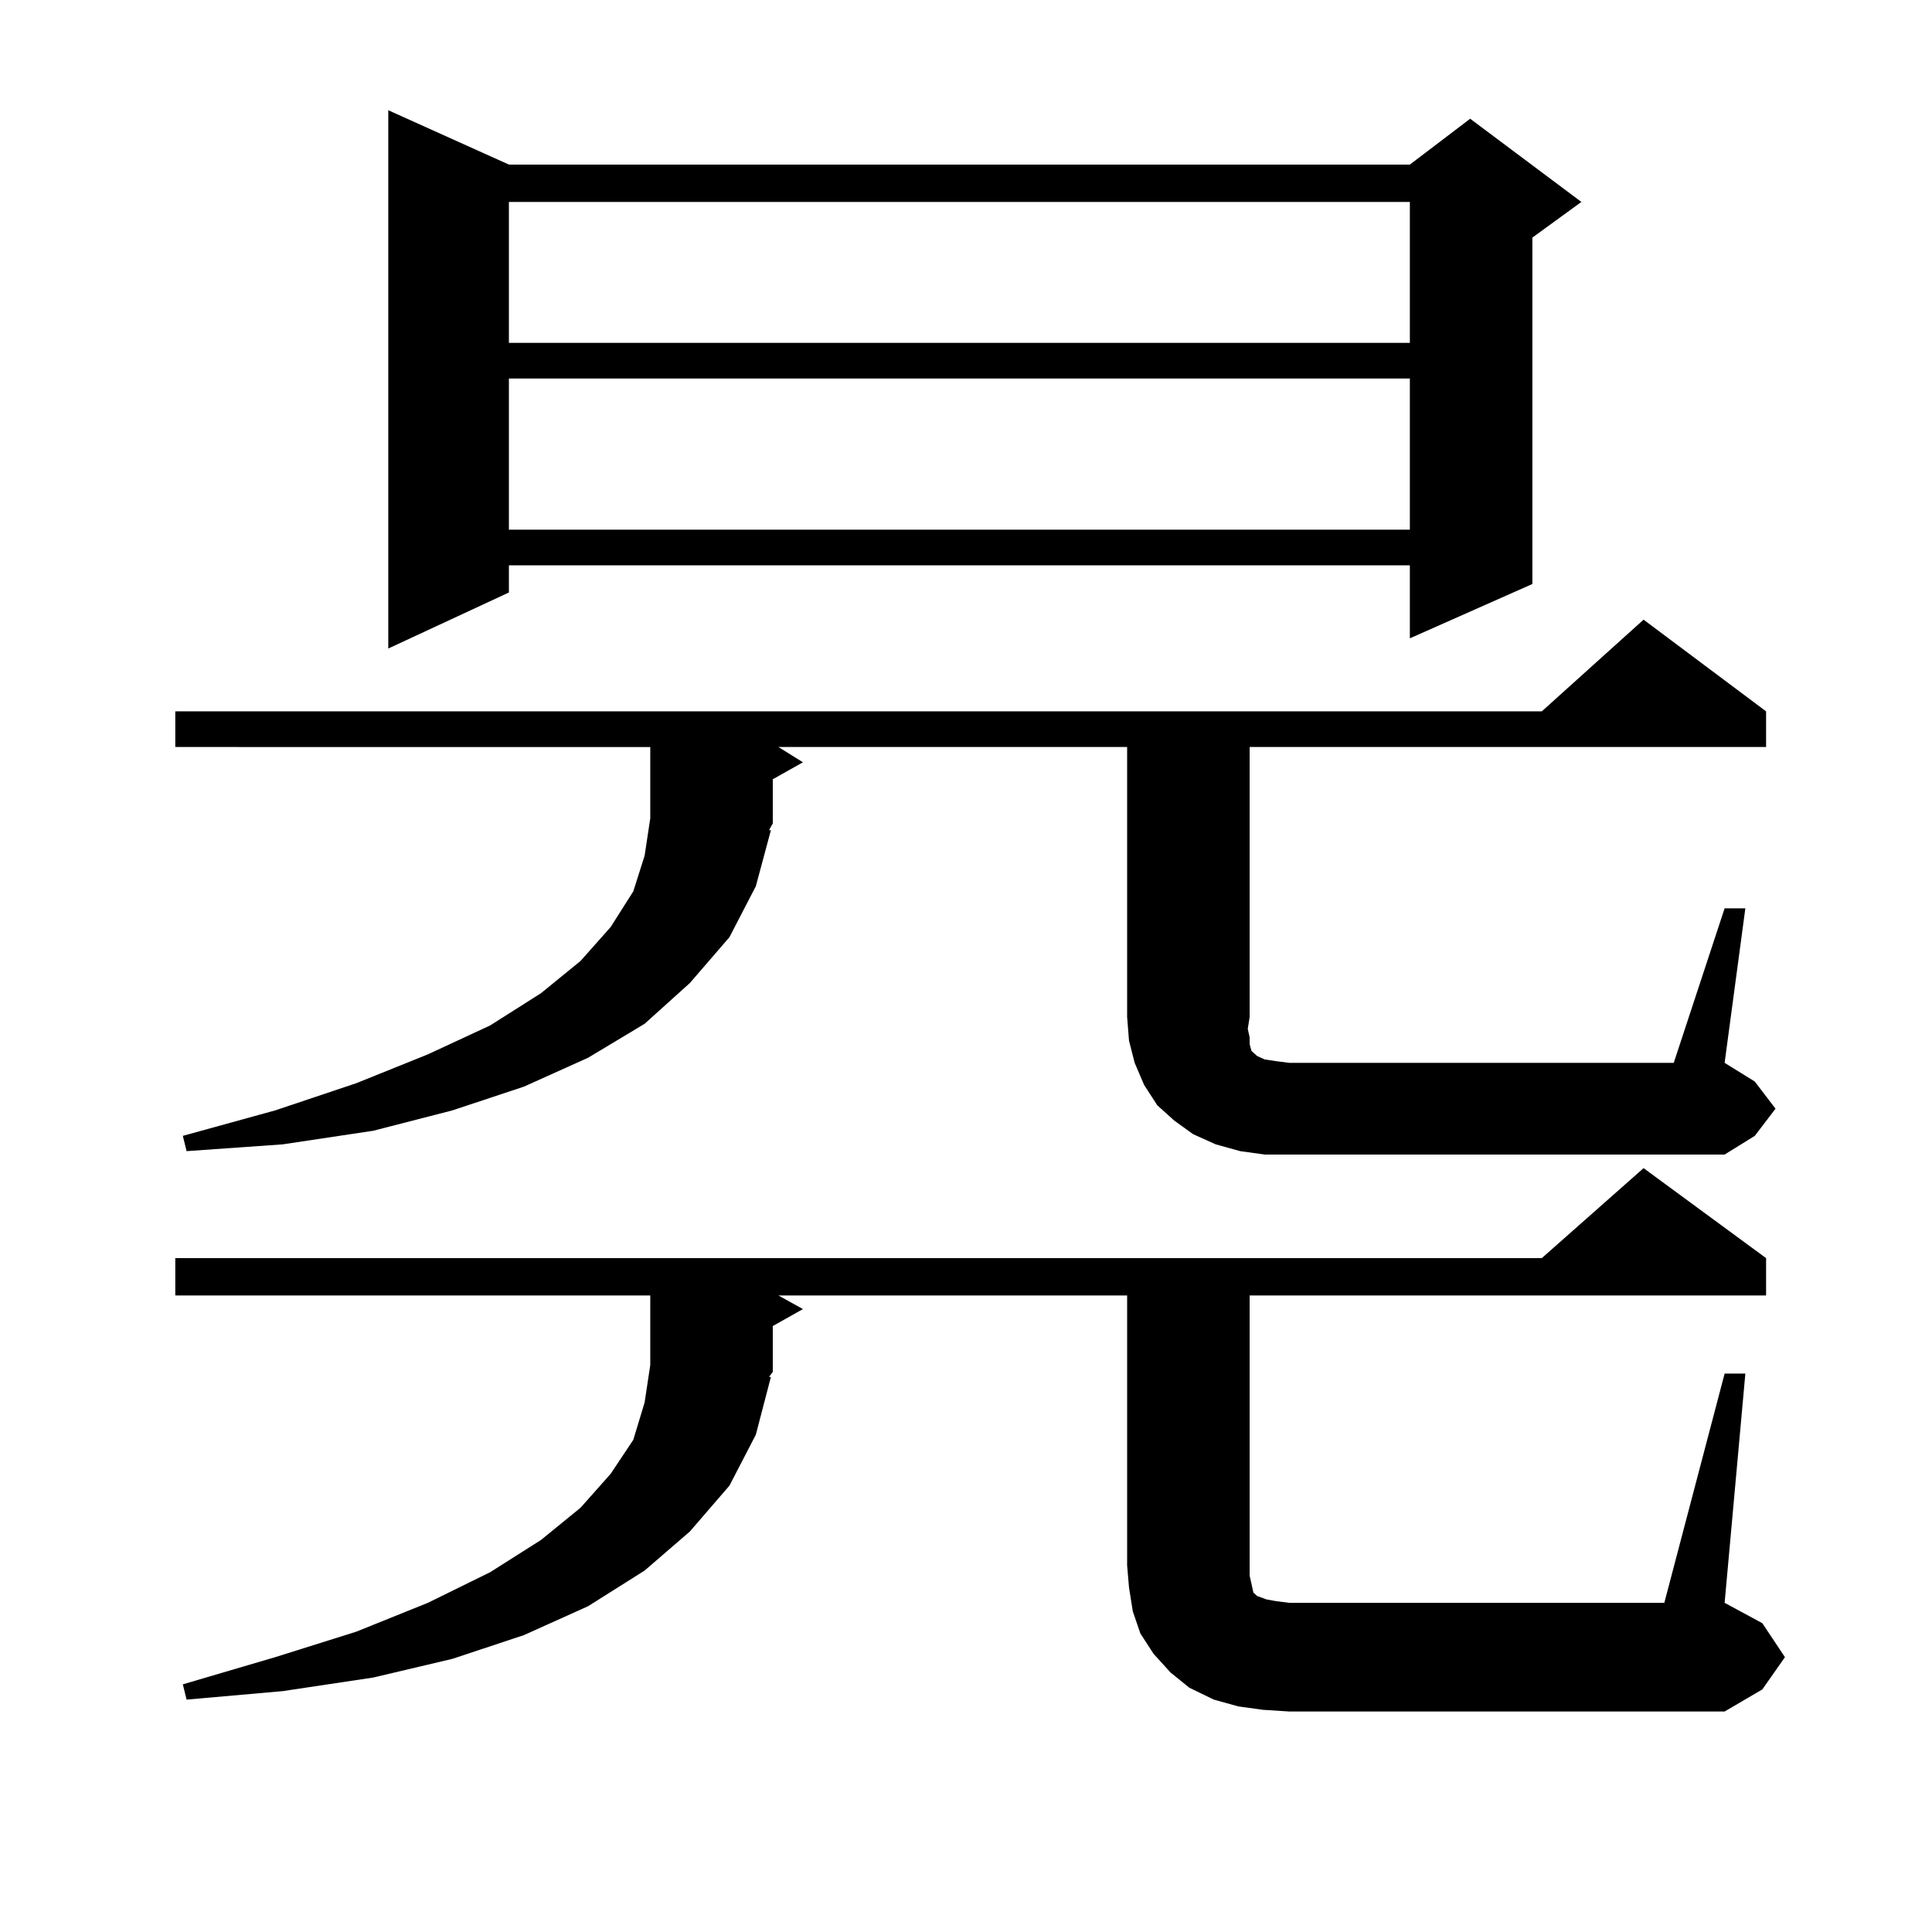
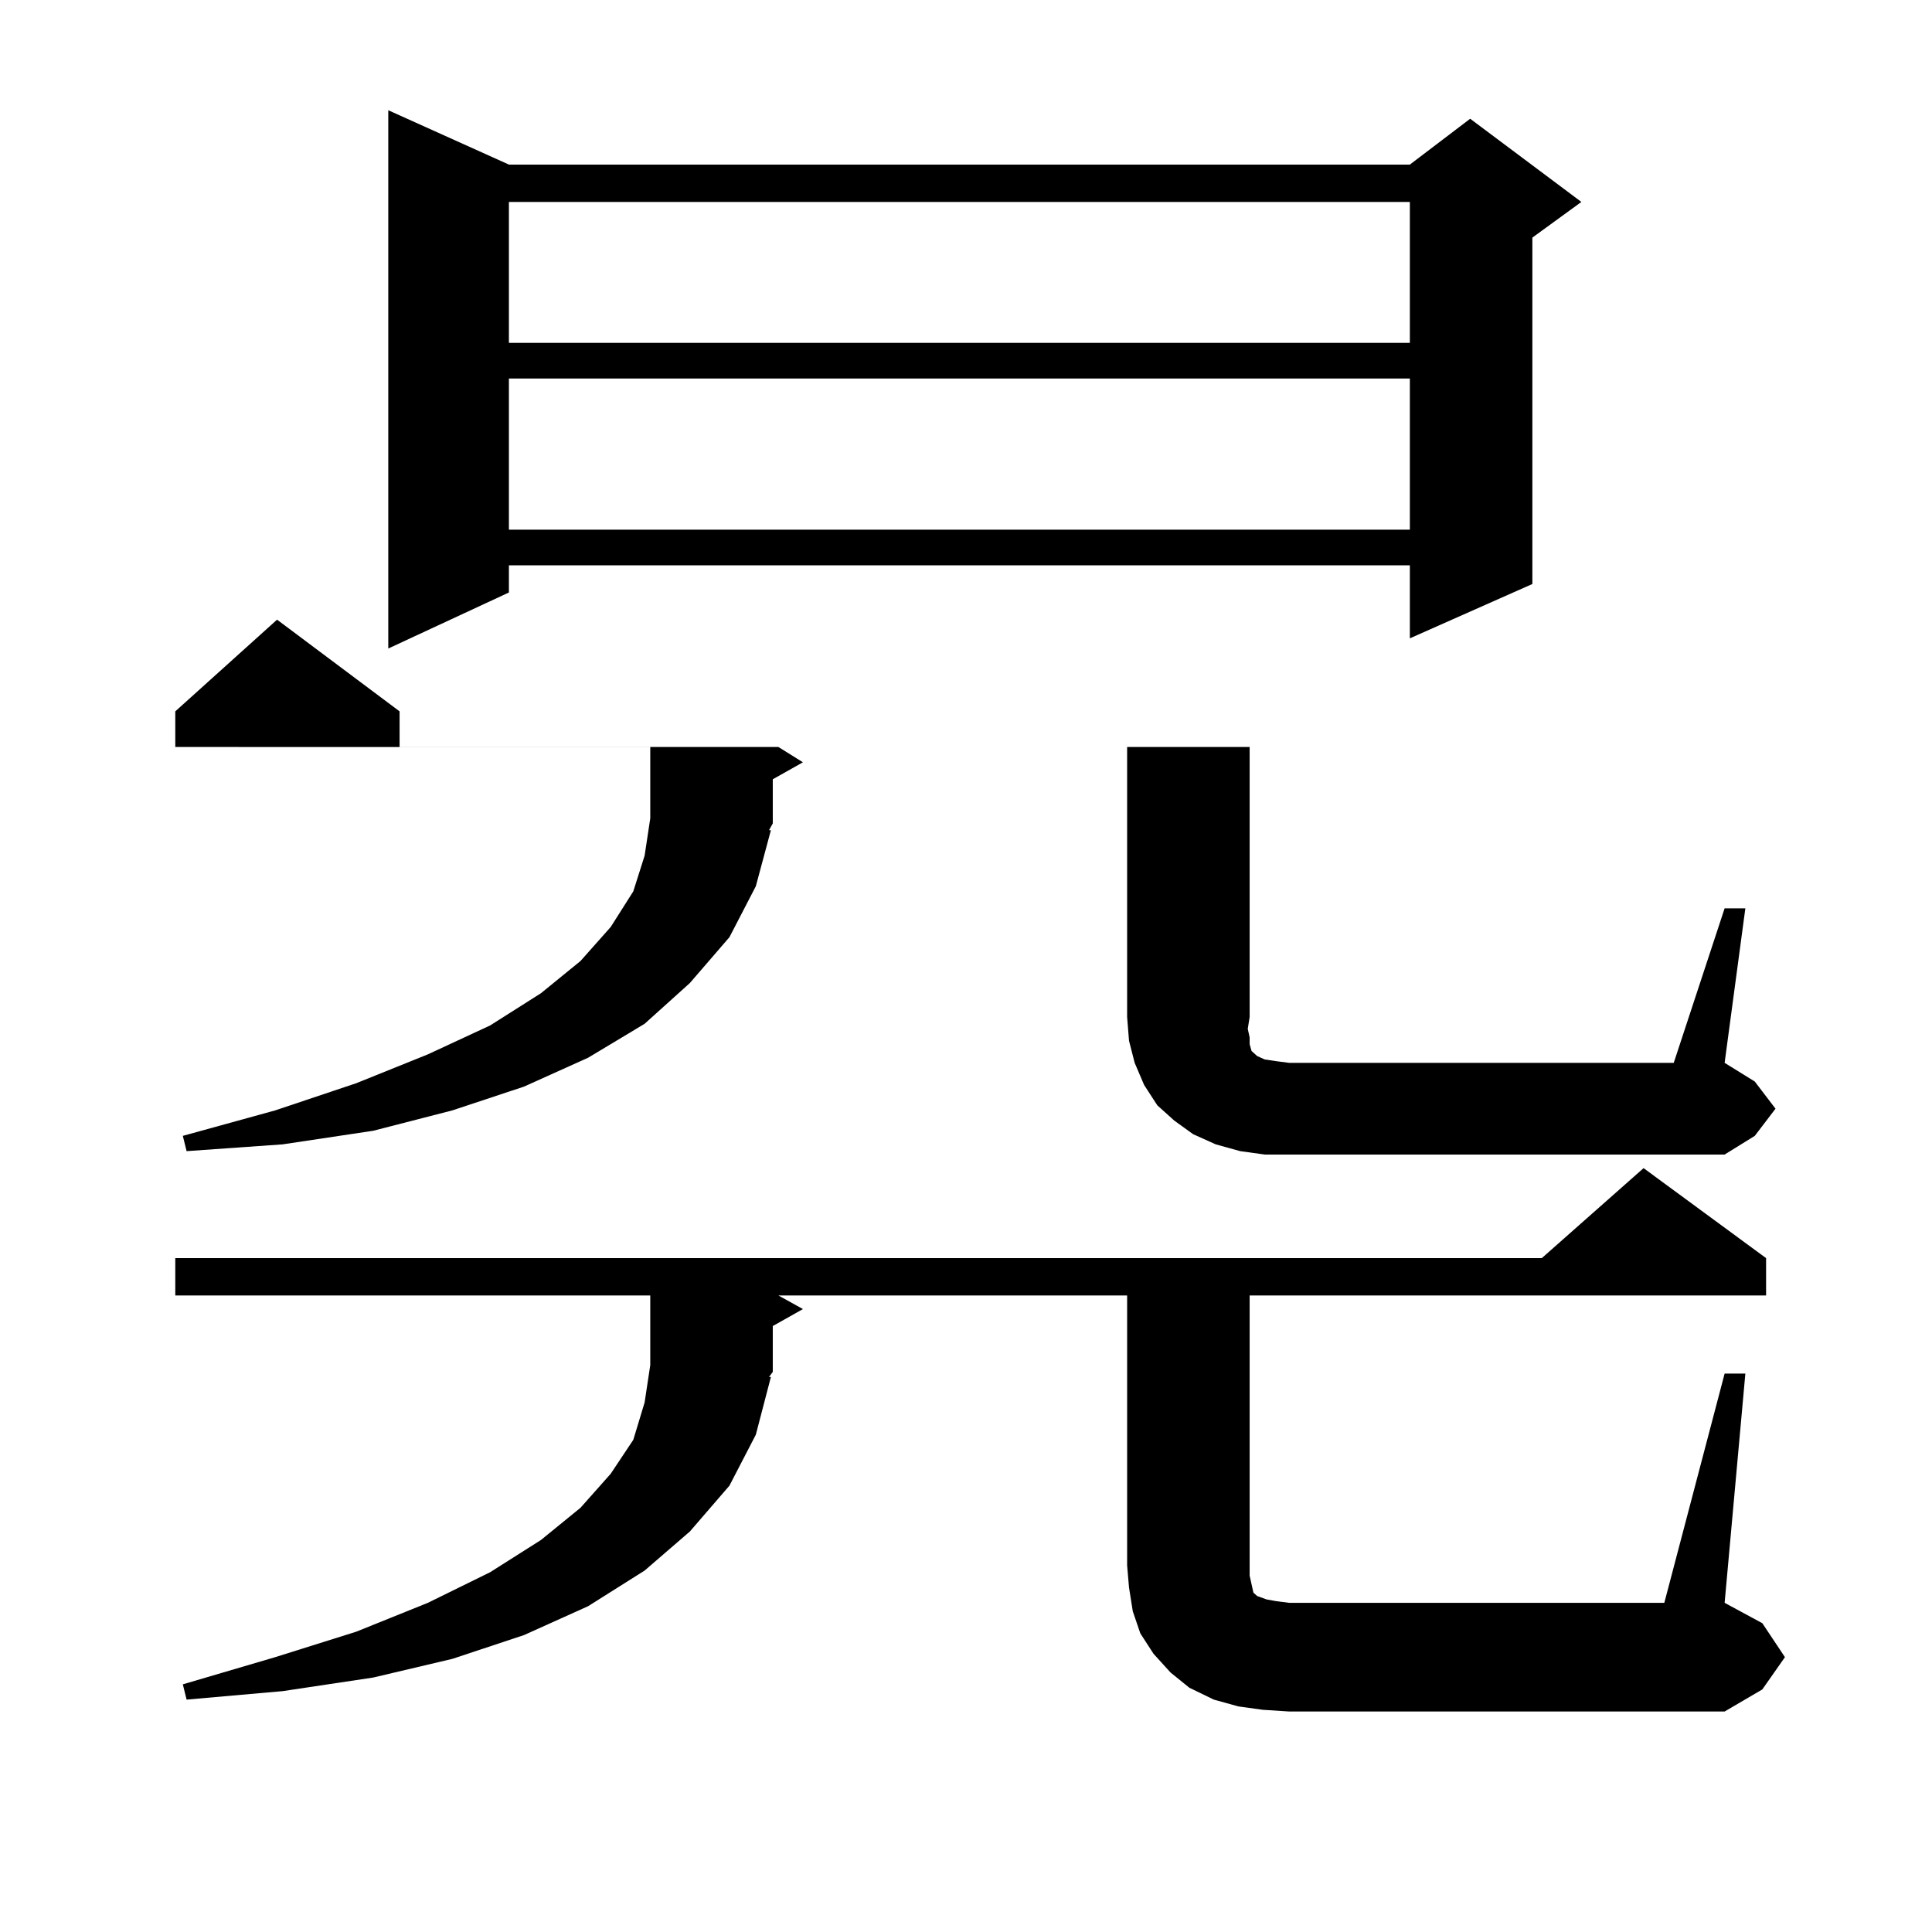
<svg xmlns="http://www.w3.org/2000/svg" version="1.1" id="图层_1" x="0px" y="0px" width="1000px" height="1000px" viewBox="0 0 1000 1000" enable-background="new 0 0 1000 1000" xml:space="preserve">
-   <path d="M892.662,470.148h10.731l-10.731,79.98l15.609,9.668l10.731,14.063l-10.731,14.063l-15.609,9.668h-225.36h-12.683  l-12.683-1.758l-12.683-3.516l-11.707-5.273l-9.756-7.031l-8.78-7.91l-6.829-10.547l-4.878-11.426l-2.927-11.426l-0.976-12.305  V386.652H402.917l12.683,7.91l-15.609,8.789v22.852l-1.951,3.516h0.976l-7.805,29.004l-13.658,26.367l-20.487,23.73l-23.414,21.094  l-29.268,17.578l-33.17,14.941l-37.072,12.305l-40.975,10.547l-46.828,7.031l-49.755,3.516l-1.951-7.91l47.804-13.184l41.95-14.063  l37.072-14.941l32.194-14.941l26.341-16.699l20.487-16.699l15.609-17.578l11.707-18.457l5.854-18.457l2.927-19.336v-36.914H90.73  v-18.457h707.3l52.682-47.461l63.413,47.461v18.457H646.814v139.746l-0.976,6.152l0.976,4.395v3.516l0.976,3.516l0.976,0.879  l1.951,1.758l3.902,1.758l5.854,0.879l6.829,0.879h199.02L892.662,470.148z M892.662,710.969h10.731l-10.731,118.652l19.512,10.547  l11.707,17.578l-11.707,16.699l-19.512,11.426h-225.36l-13.658-0.879l-12.683-1.758l-12.683-3.516l-12.683-6.152l-9.756-7.91  l-8.78-9.668l-6.829-10.547l-3.902-11.426l-1.951-12.305l-0.976-11.426V670.539H402.917l12.683,7.031l-15.609,8.789v23.73  l-1.951,2.637h0.976l-7.805,29.883l-13.658,26.367l-20.487,23.73l-23.414,20.215l-29.268,18.457l-33.17,14.941l-37.072,12.305  l-40.975,9.668l-46.828,7.031l-49.755,4.395l-1.951-7.91l47.804-14.063l41.95-13.184l37.072-14.941l32.194-15.82l26.341-16.699  l20.487-16.699l15.609-17.578l11.707-17.578l5.854-19.336l2.927-19.336v-36.035H90.73v-19.336h707.3l52.682-46.582l63.413,46.582  v19.336H646.814v145.02l0.976,4.395l0.976,4.395l1.951,1.758l4.878,1.758l4.878,0.879l6.829,0.879h194.142L892.662,710.969z   M263.409,85.188h466.33l31.219-23.73l57.56,43.066l-25.365,18.457v179.297l-63.413,28.125v-37.793h-466.33v14.063l-62.438,29.004  V57.063L263.409,85.188z M263.409,104.523v72.949h466.33v-72.949H263.409z M263.409,195.93v78.223h466.33V195.93H263.409z" />
+   <path d="M892.662,470.148h10.731l-10.731,79.98l15.609,9.668l10.731,14.063l-10.731,14.063l-15.609,9.668h-225.36h-12.683  l-12.683-1.758l-12.683-3.516l-11.707-5.273l-9.756-7.031l-8.78-7.91l-6.829-10.547l-4.878-11.426l-2.927-11.426l-0.976-12.305  V386.652H402.917l12.683,7.91l-15.609,8.789v22.852l-1.951,3.516h0.976l-7.805,29.004l-13.658,26.367l-20.487,23.73l-23.414,21.094  l-29.268,17.578l-33.17,14.941l-37.072,12.305l-40.975,10.547l-46.828,7.031l-49.755,3.516l-1.951-7.91l47.804-13.184l41.95-14.063  l37.072-14.941l32.194-14.941l26.341-16.699l20.487-16.699l15.609-17.578l11.707-18.457l5.854-18.457l2.927-19.336v-36.914H90.73  v-18.457l52.682-47.461l63.413,47.461v18.457H646.814v139.746l-0.976,6.152l0.976,4.395v3.516l0.976,3.516l0.976,0.879  l1.951,1.758l3.902,1.758l5.854,0.879l6.829,0.879h199.02L892.662,470.148z M892.662,710.969h10.731l-10.731,118.652l19.512,10.547  l11.707,17.578l-11.707,16.699l-19.512,11.426h-225.36l-13.658-0.879l-12.683-1.758l-12.683-3.516l-12.683-6.152l-9.756-7.91  l-8.78-9.668l-6.829-10.547l-3.902-11.426l-1.951-12.305l-0.976-11.426V670.539H402.917l12.683,7.031l-15.609,8.789v23.73  l-1.951,2.637h0.976l-7.805,29.883l-13.658,26.367l-20.487,23.73l-23.414,20.215l-29.268,18.457l-33.17,14.941l-37.072,12.305  l-40.975,9.668l-46.828,7.031l-49.755,4.395l-1.951-7.91l47.804-14.063l41.95-13.184l37.072-14.941l32.194-15.82l26.341-16.699  l20.487-16.699l15.609-17.578l11.707-17.578l5.854-19.336l2.927-19.336v-36.035H90.73v-19.336h707.3l52.682-46.582l63.413,46.582  v19.336H646.814v145.02l0.976,4.395l0.976,4.395l1.951,1.758l4.878,1.758l4.878,0.879l6.829,0.879h194.142L892.662,710.969z   M263.409,85.188h466.33l31.219-23.73l57.56,43.066l-25.365,18.457v179.297l-63.413,28.125v-37.793h-466.33v14.063l-62.438,29.004  V57.063L263.409,85.188z M263.409,104.523v72.949h466.33v-72.949H263.409z M263.409,195.93v78.223h466.33V195.93H263.409z" />
</svg>